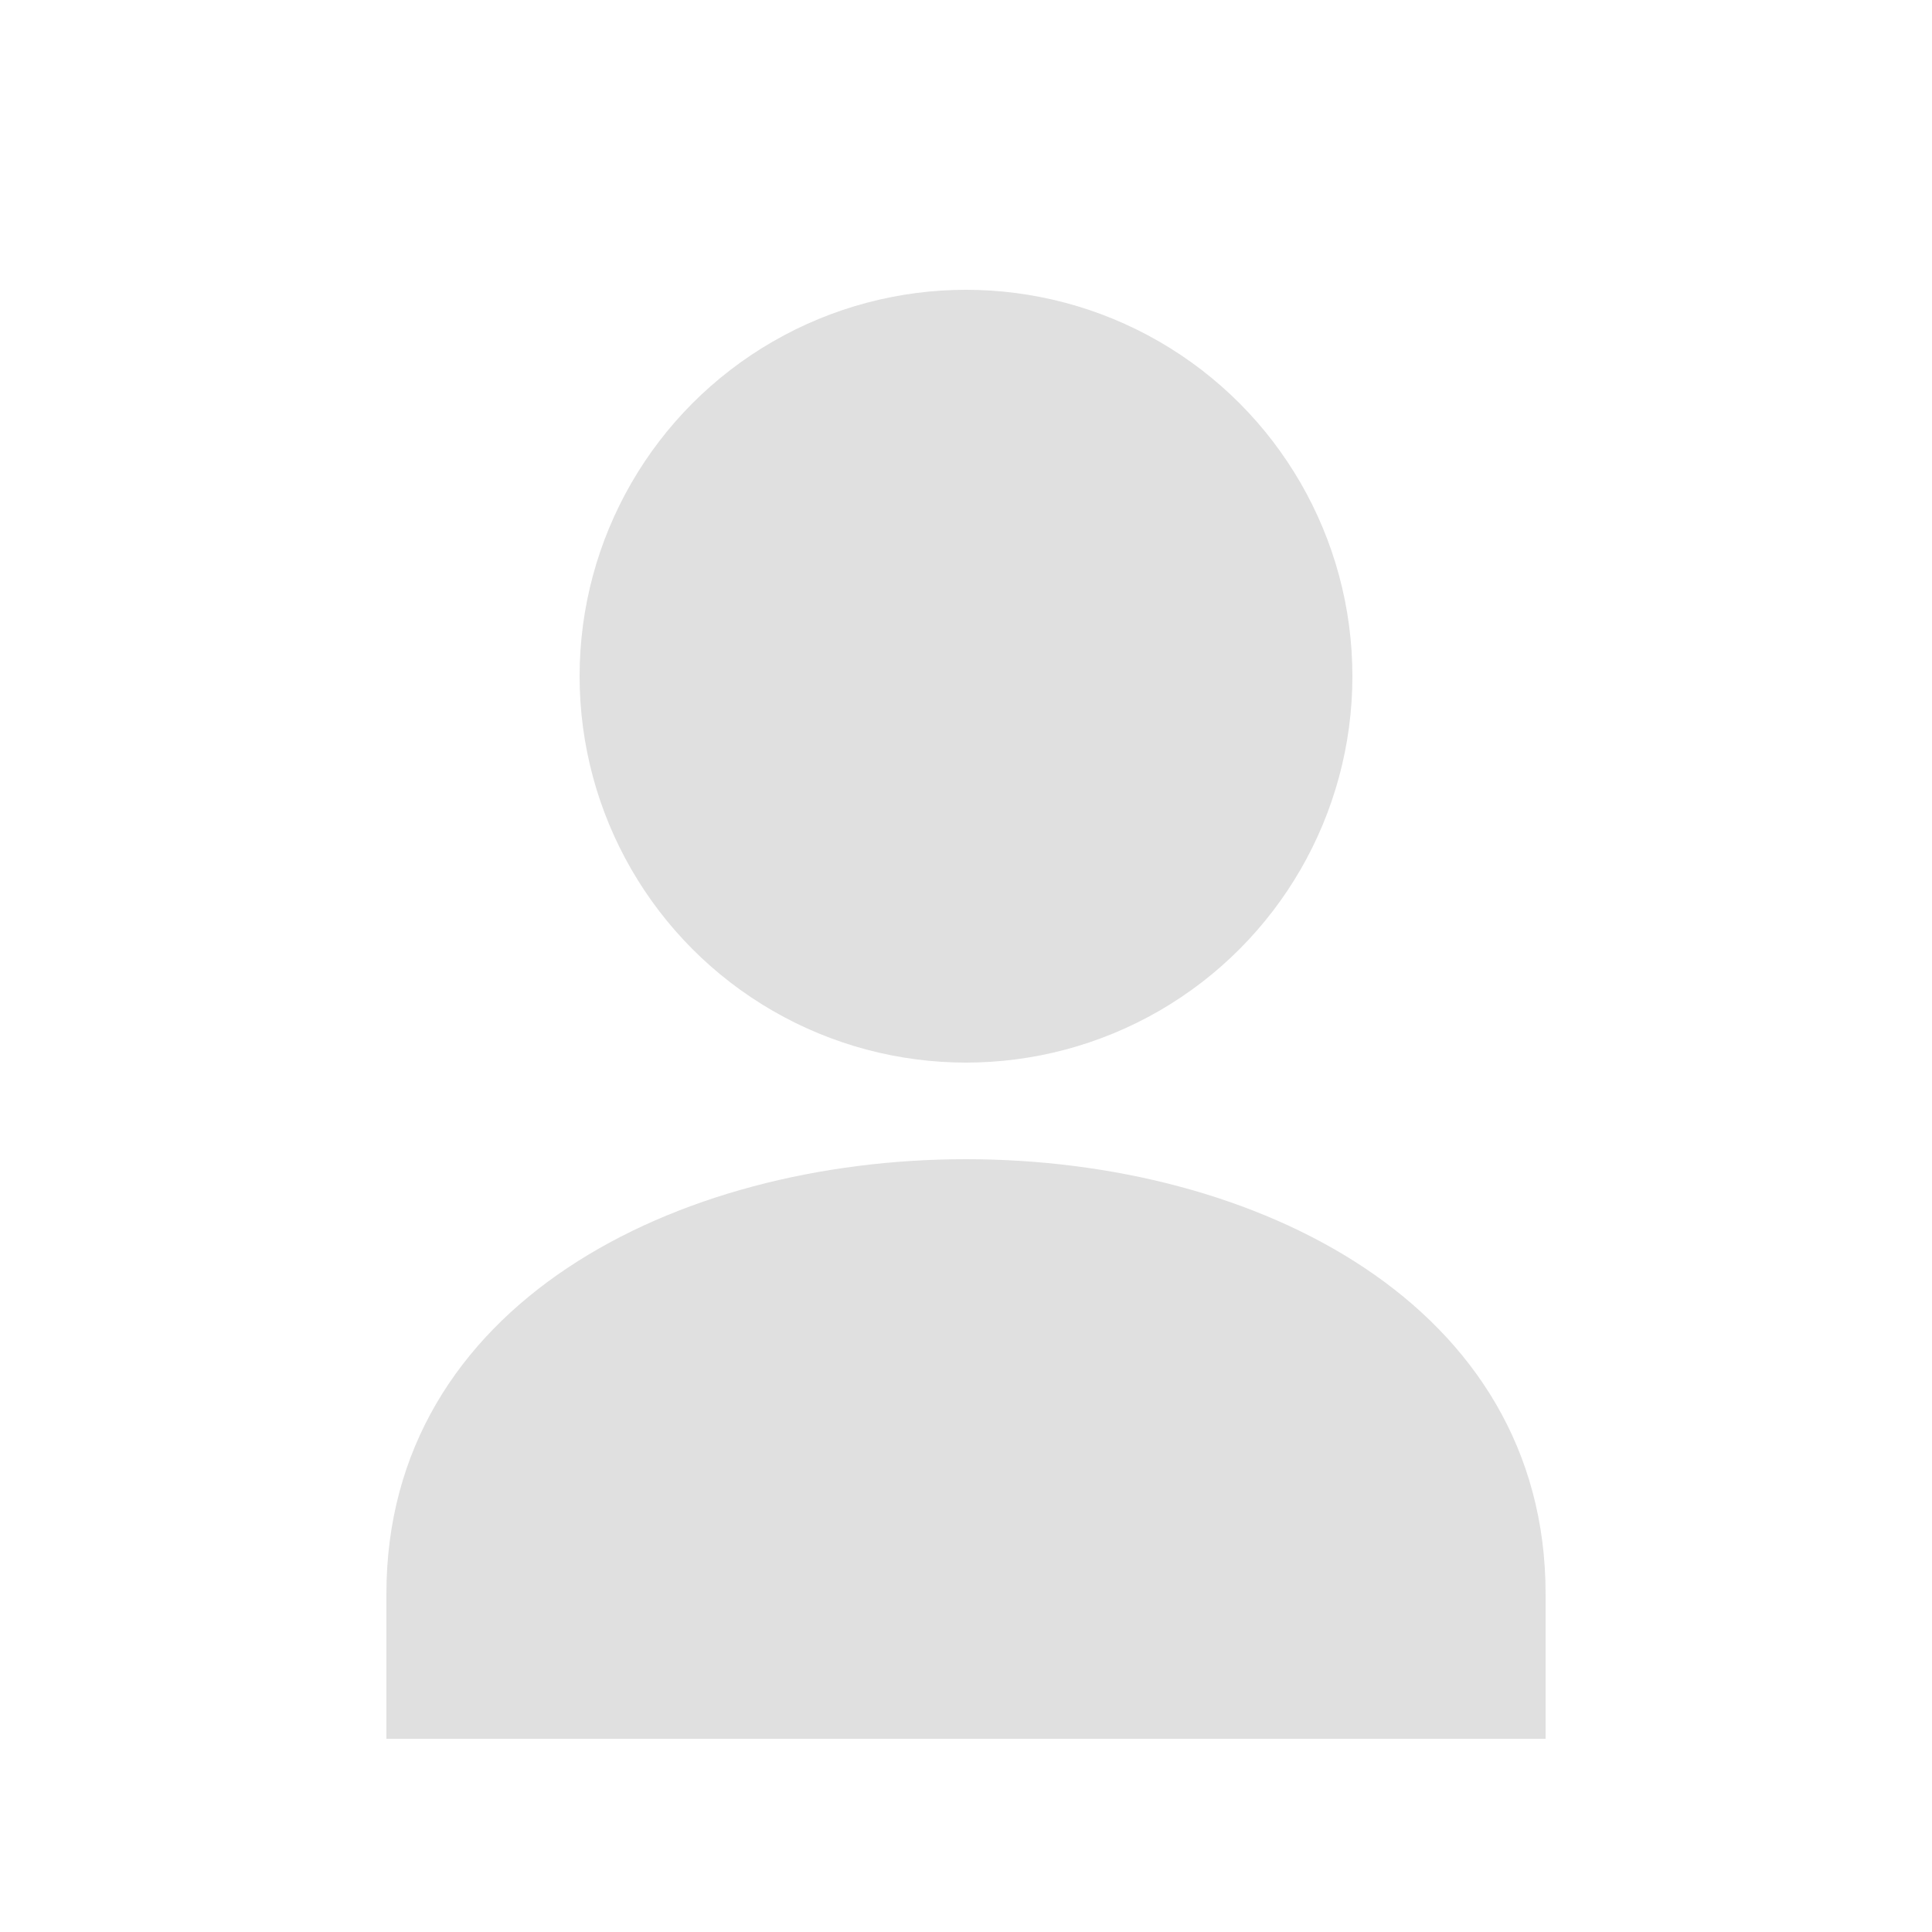
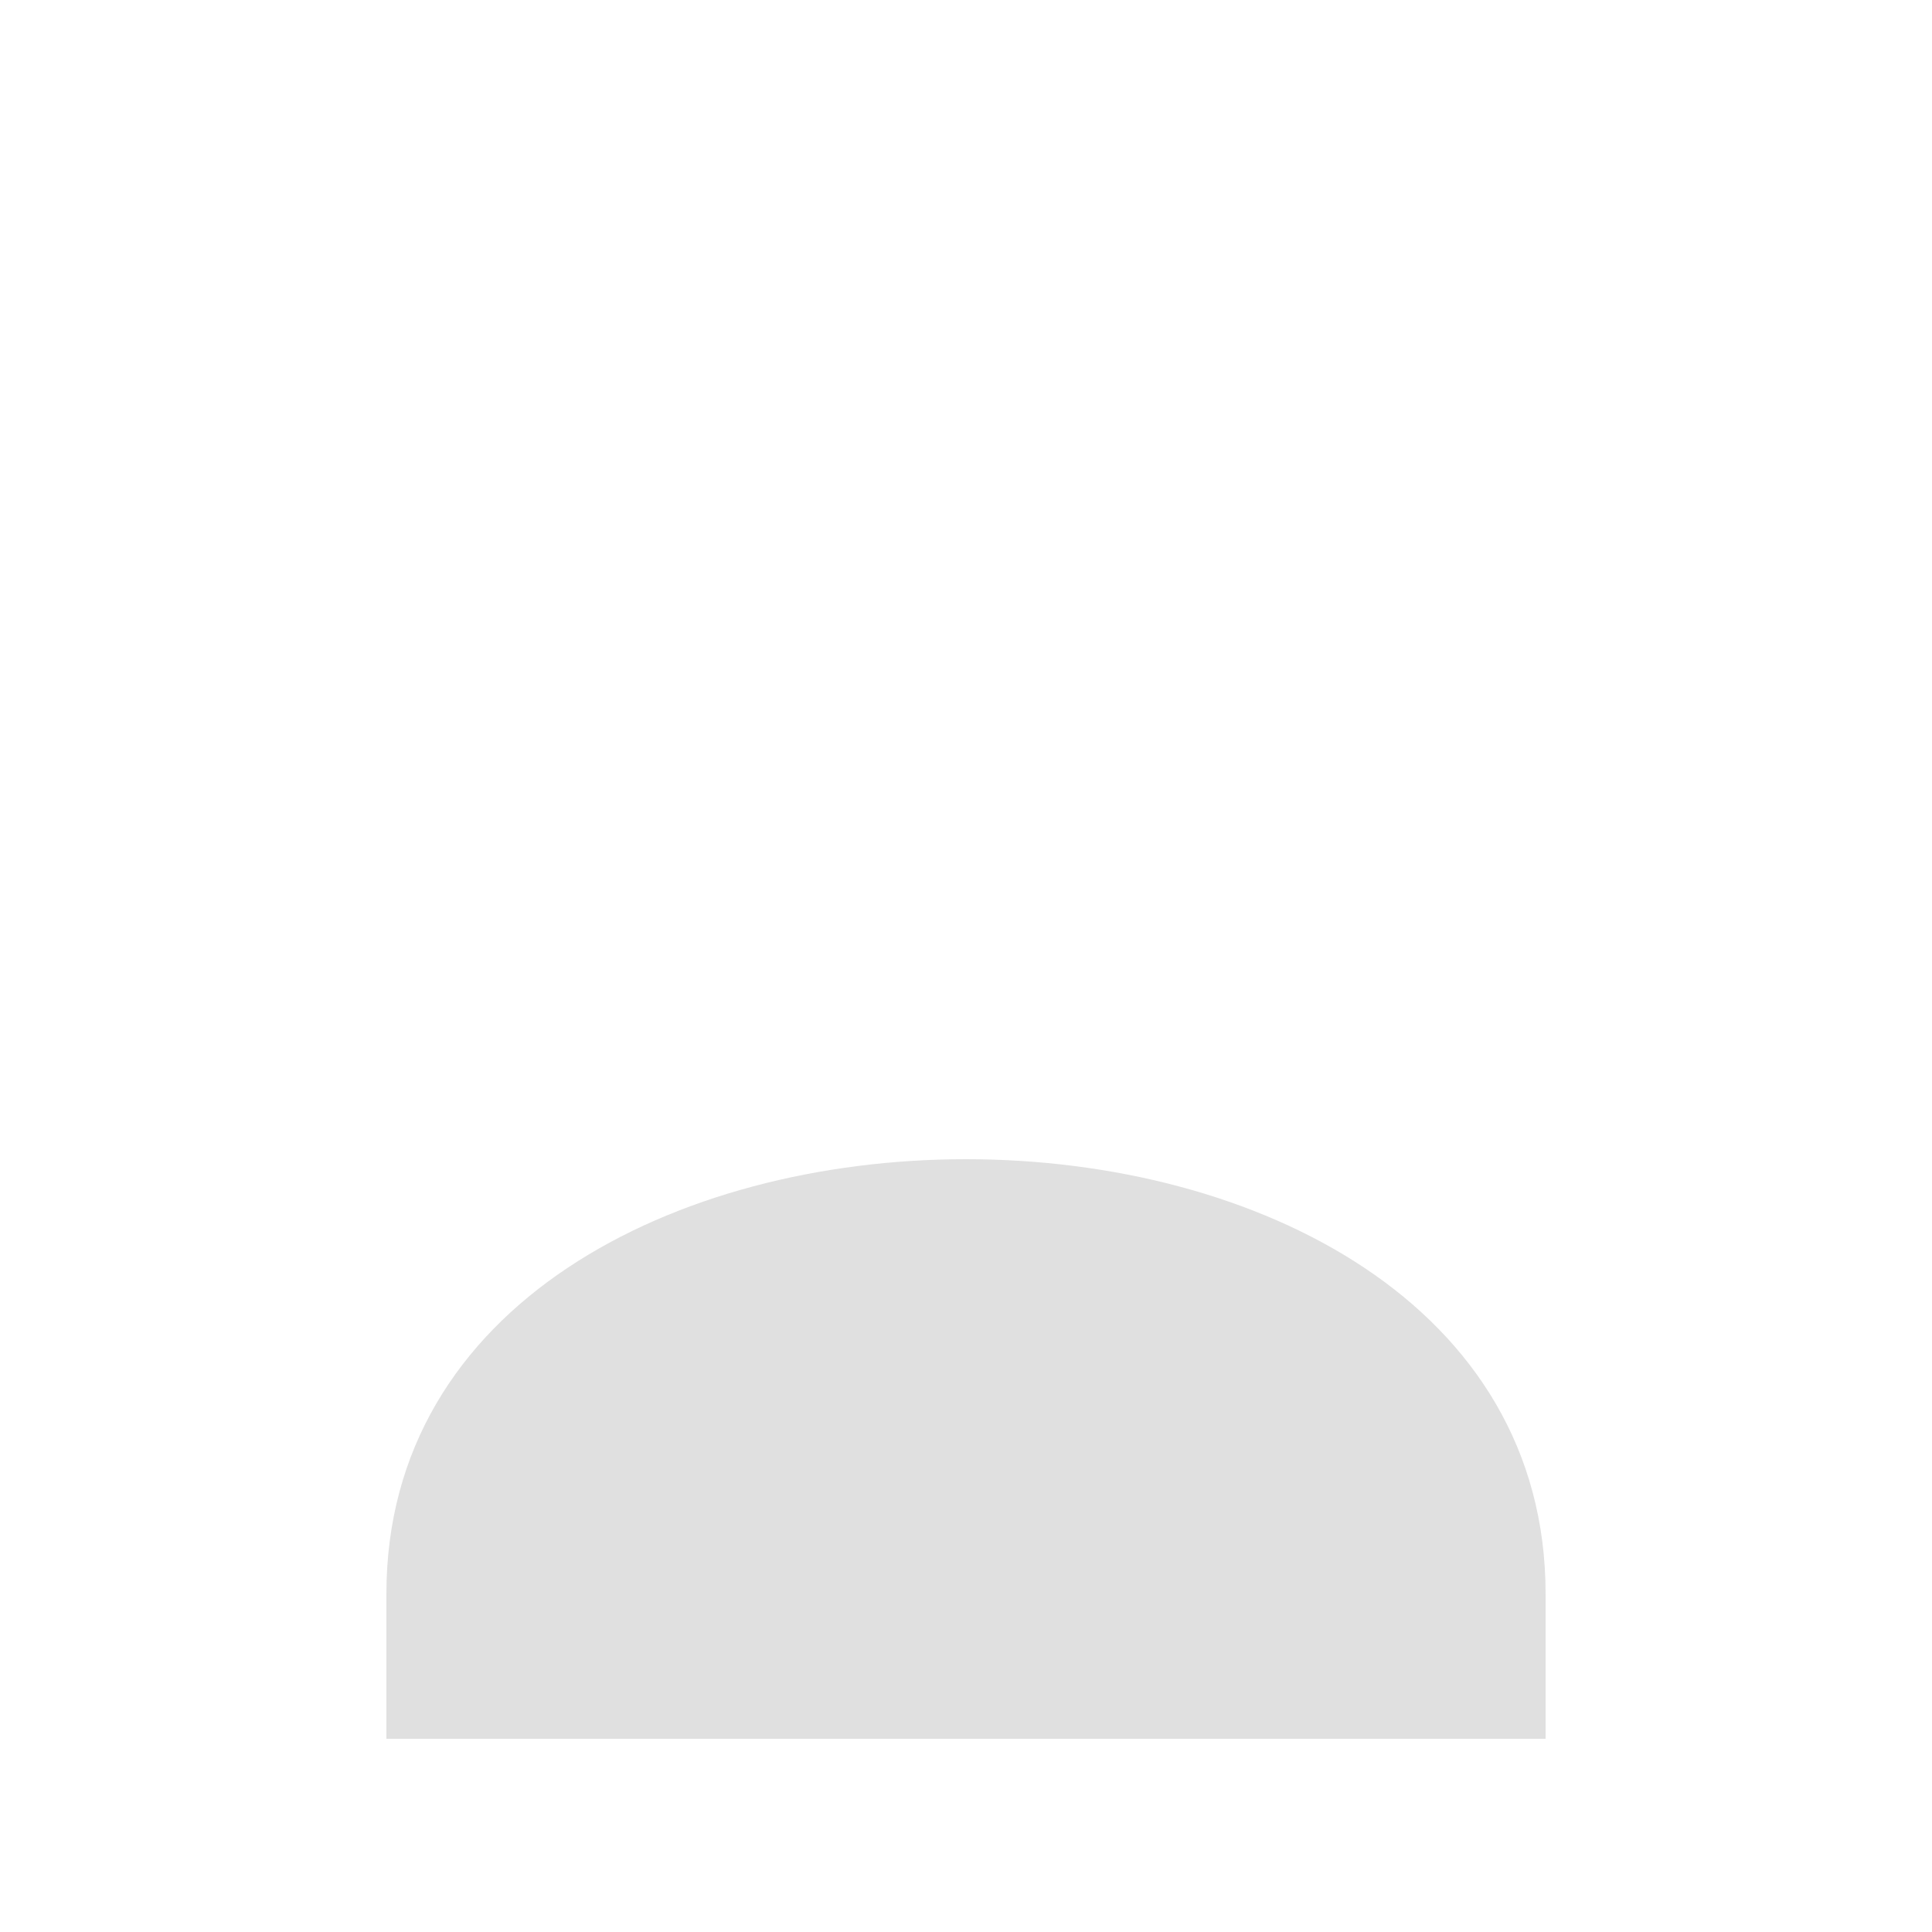
<svg xmlns="http://www.w3.org/2000/svg" width="200" height="200" version="1.1" viewBox="0 0 200 200">
-   <circle cx="100" cy="70" r="40" fill="#e0e0e0" />
  <path d="m100 120c-30 0-60 15-60 45v15h120v-15c0-30-30-45-60-45z" fill="#e0e0e0" />
</svg>